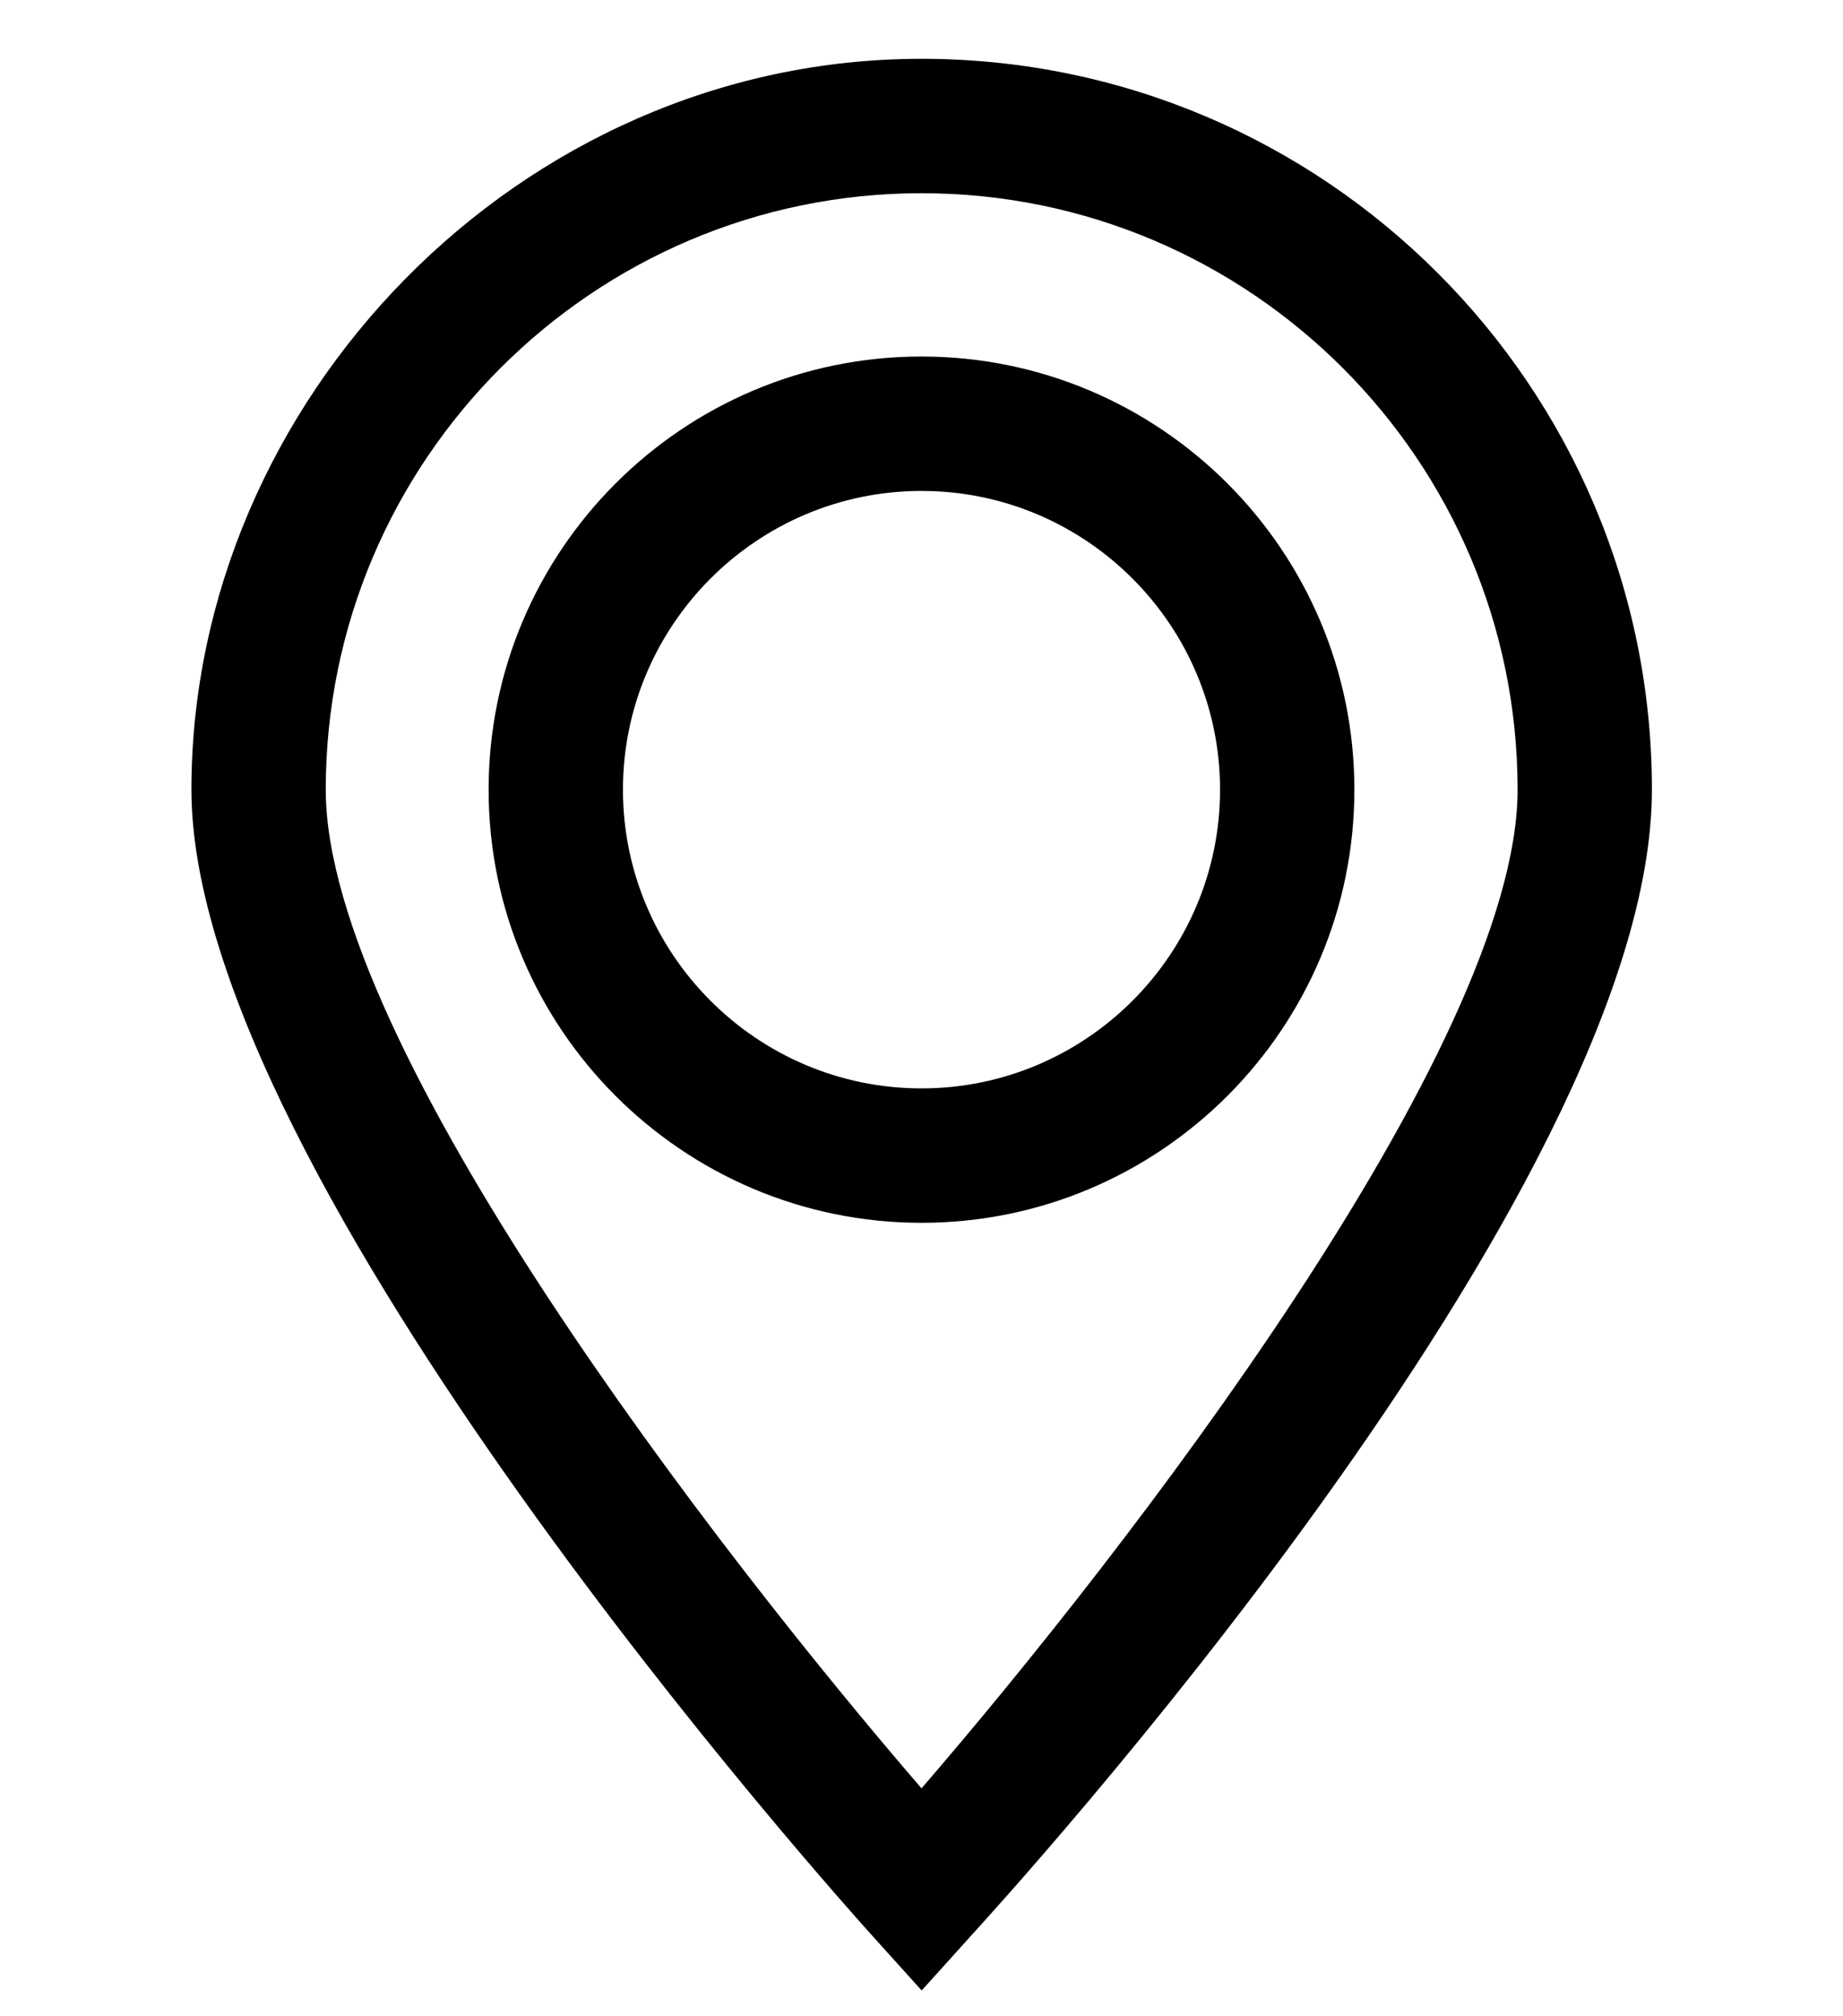
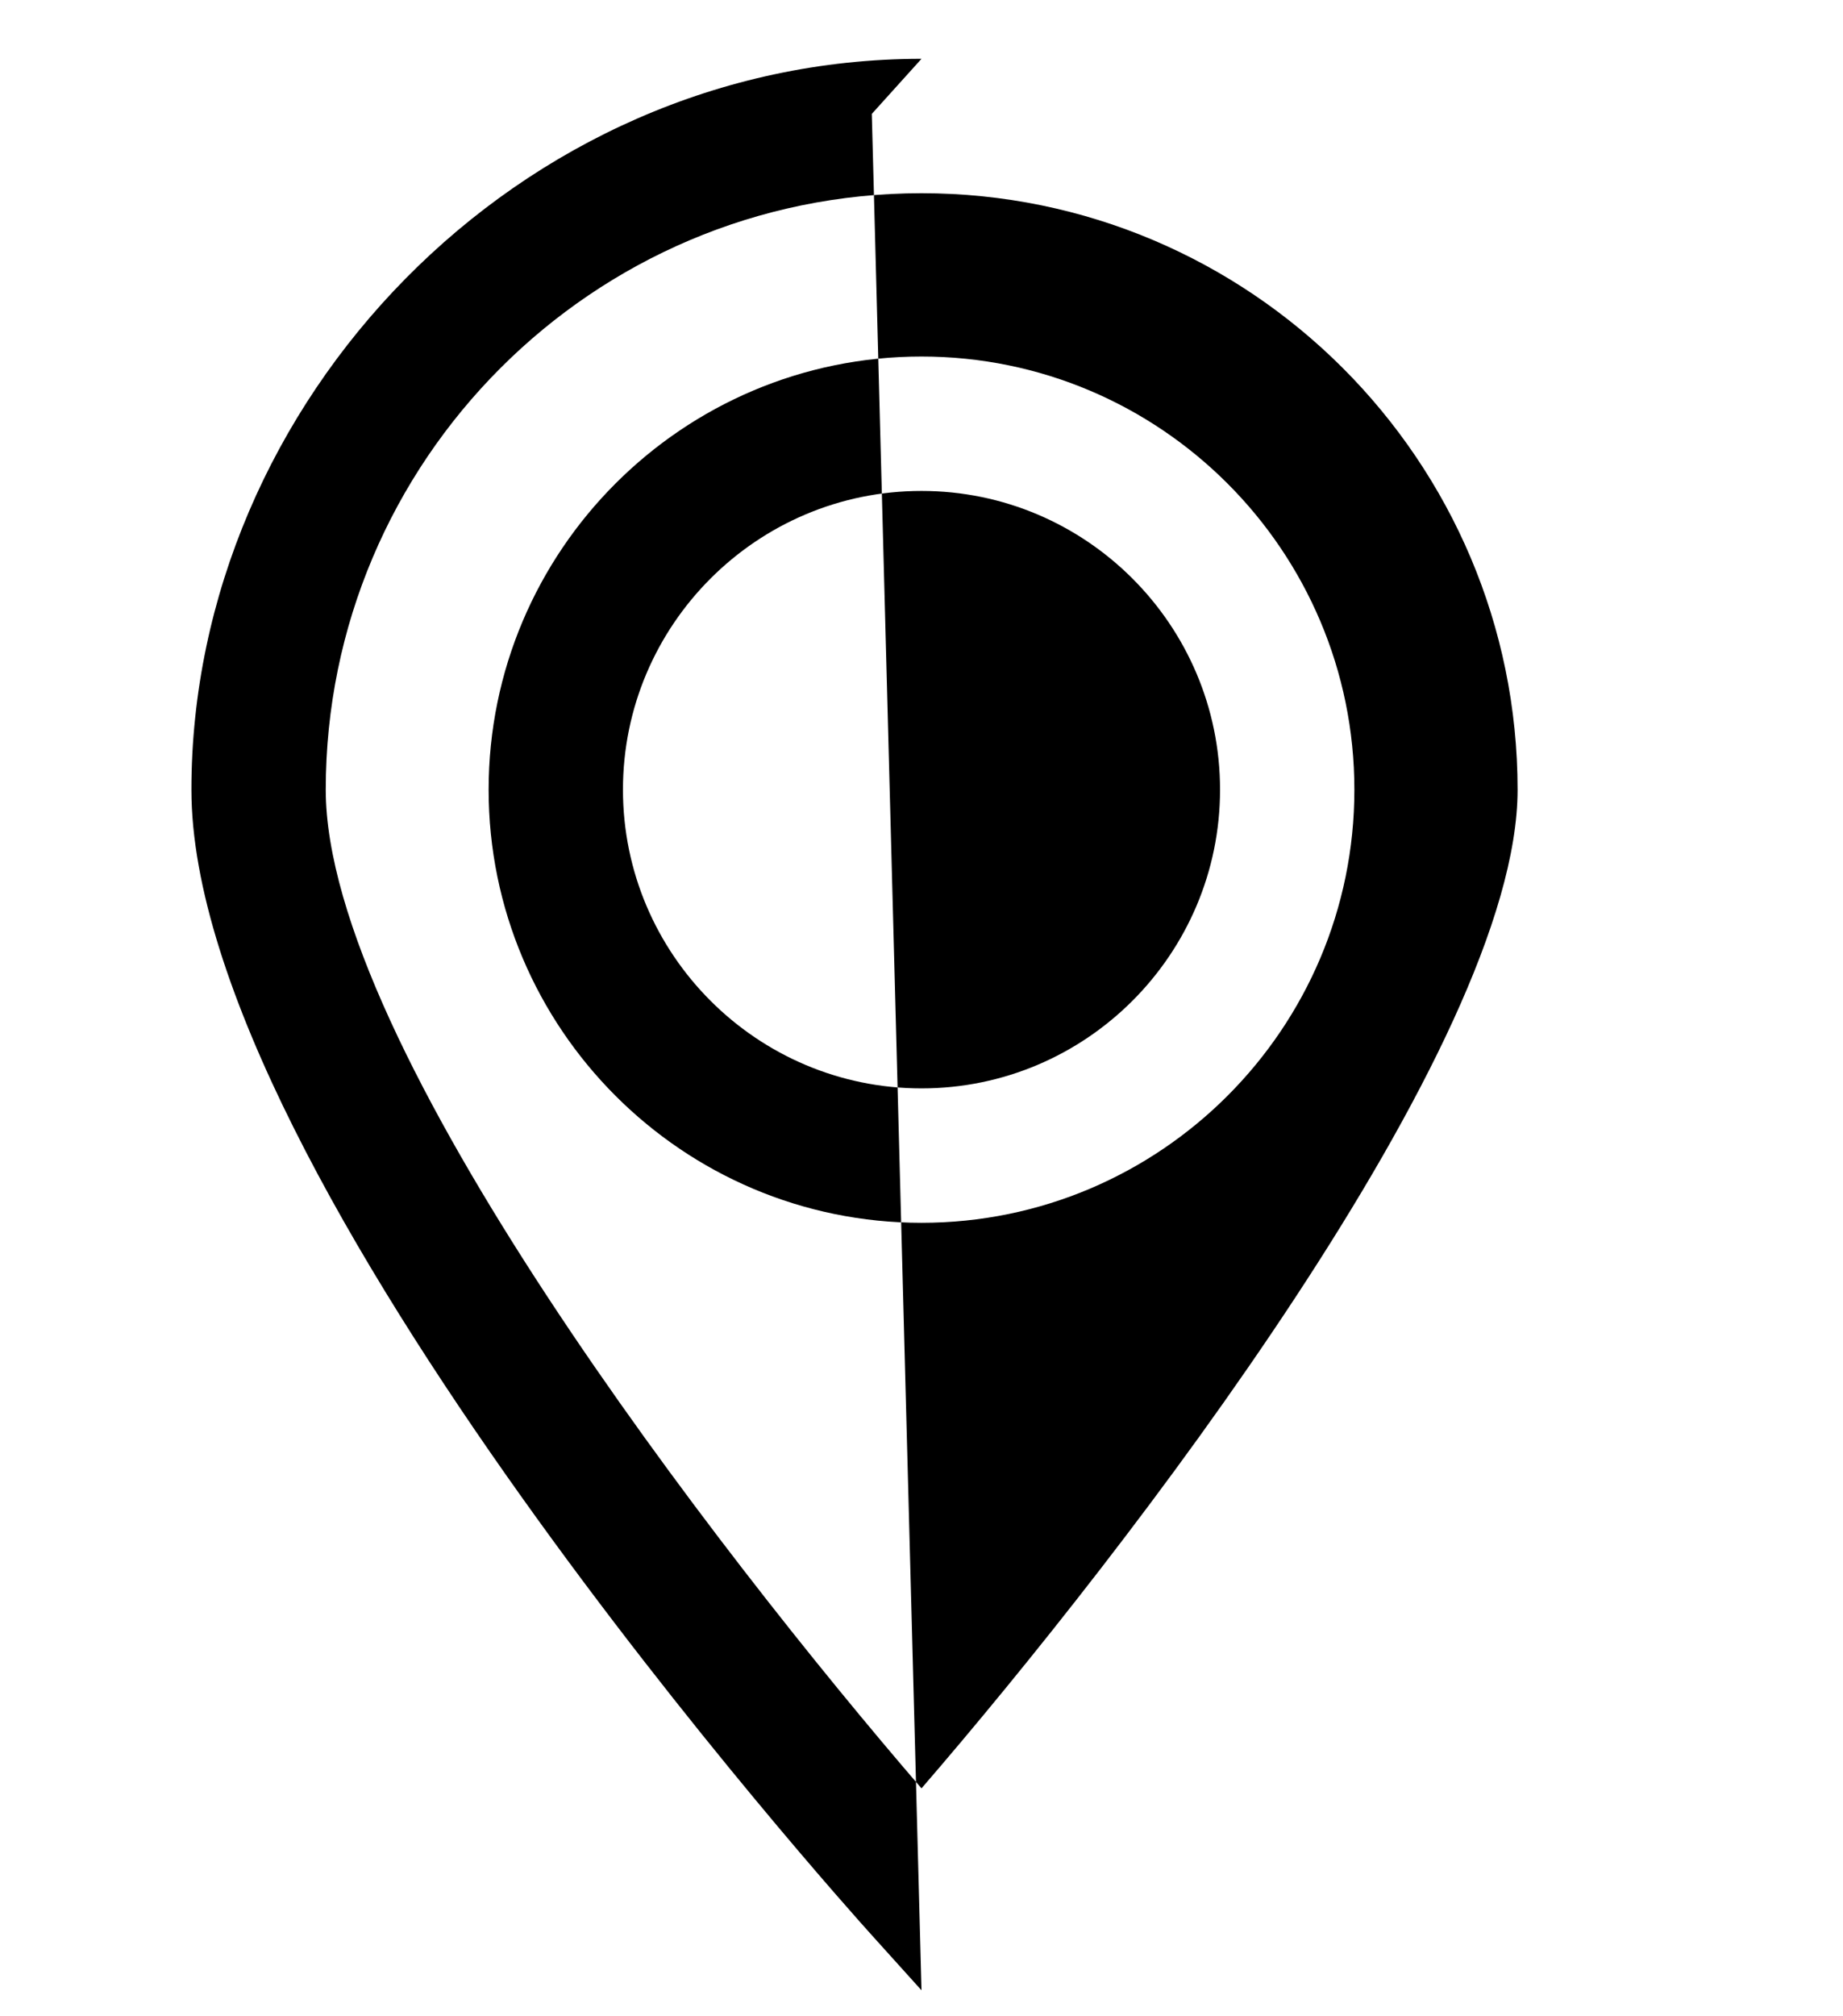
<svg xmlns="http://www.w3.org/2000/svg" id="_圖層_1" data-name="圖層 1" viewBox="0 0 54.88 60">
-   <path d="M27.44,59.23l-1.48-1.64c-.83-.92-20.26-22.54-20.26-34.09S15.45,1.75,27.44,1.75s21.75,9.75,21.75,21.75-19.43,33.17-20.26,34.09l-1.48,1.64ZM27.44,5.75c-9.78,0-17.74,7.96-17.74,17.75,0,7.62,11.69,22.71,17.74,29.72,6.06-7.01,17.75-22.1,17.75-29.72,0-9.79-7.96-17.75-17.75-17.75ZM27.44,36.39c-7.11,0-12.89-5.78-12.89-12.89s5.78-12.89,12.89-12.89,12.89,5.78,12.89,12.89-5.78,12.89-12.89,12.89ZM27.44,14.61c-4.9,0-8.89,3.99-8.89,8.89s3.99,8.89,8.89,8.89,8.89-3.99,8.89-8.89-3.99-8.89-8.89-8.89Z" />
+   <path d="M27.44,59.23l-1.48-1.64c-.83-.92-20.26-22.54-20.26-34.09S15.45,1.75,27.44,1.75l-1.48,1.64ZM27.44,5.75c-9.78,0-17.74,7.96-17.74,17.75,0,7.62,11.69,22.71,17.74,29.72,6.06-7.01,17.75-22.1,17.75-29.72,0-9.79-7.96-17.75-17.75-17.75ZM27.44,36.39c-7.11,0-12.89-5.78-12.89-12.89s5.78-12.89,12.89-12.89,12.89,5.78,12.89,12.89-5.78,12.89-12.89,12.89ZM27.44,14.61c-4.9,0-8.89,3.99-8.89,8.89s3.99,8.89,8.89,8.89,8.89-3.99,8.89-8.89-3.99-8.89-8.89-8.89Z" />
</svg>